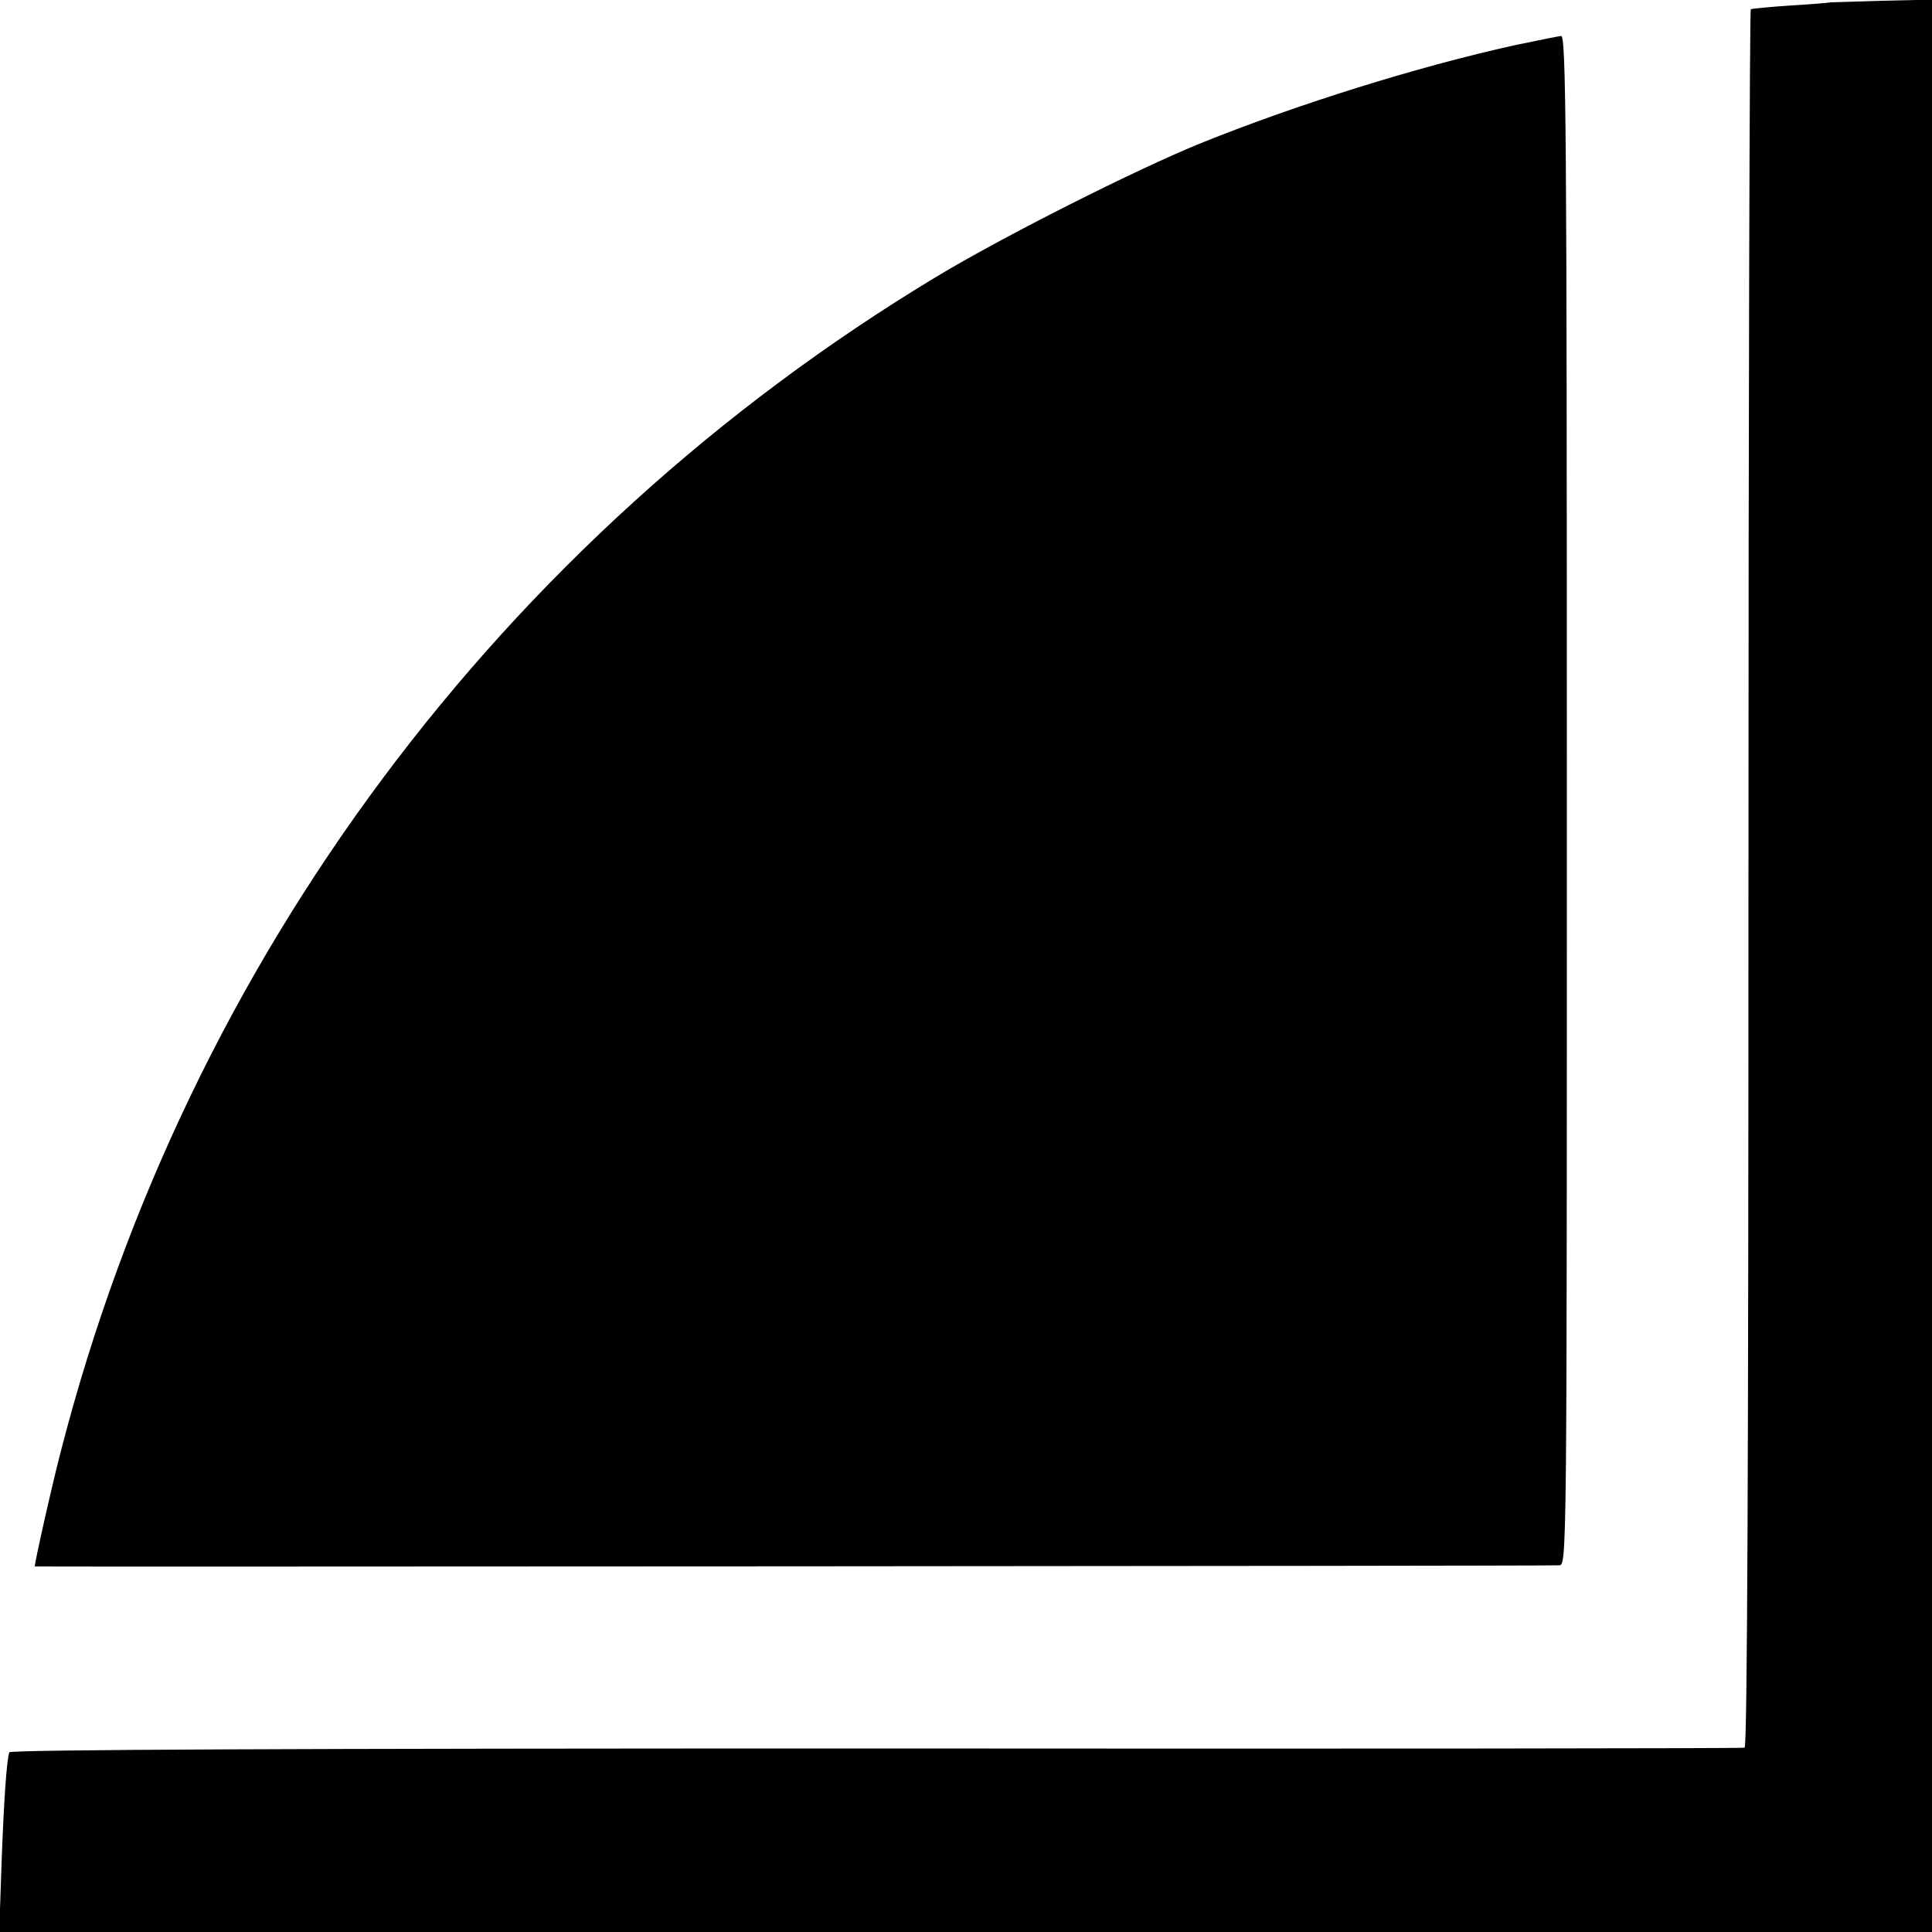
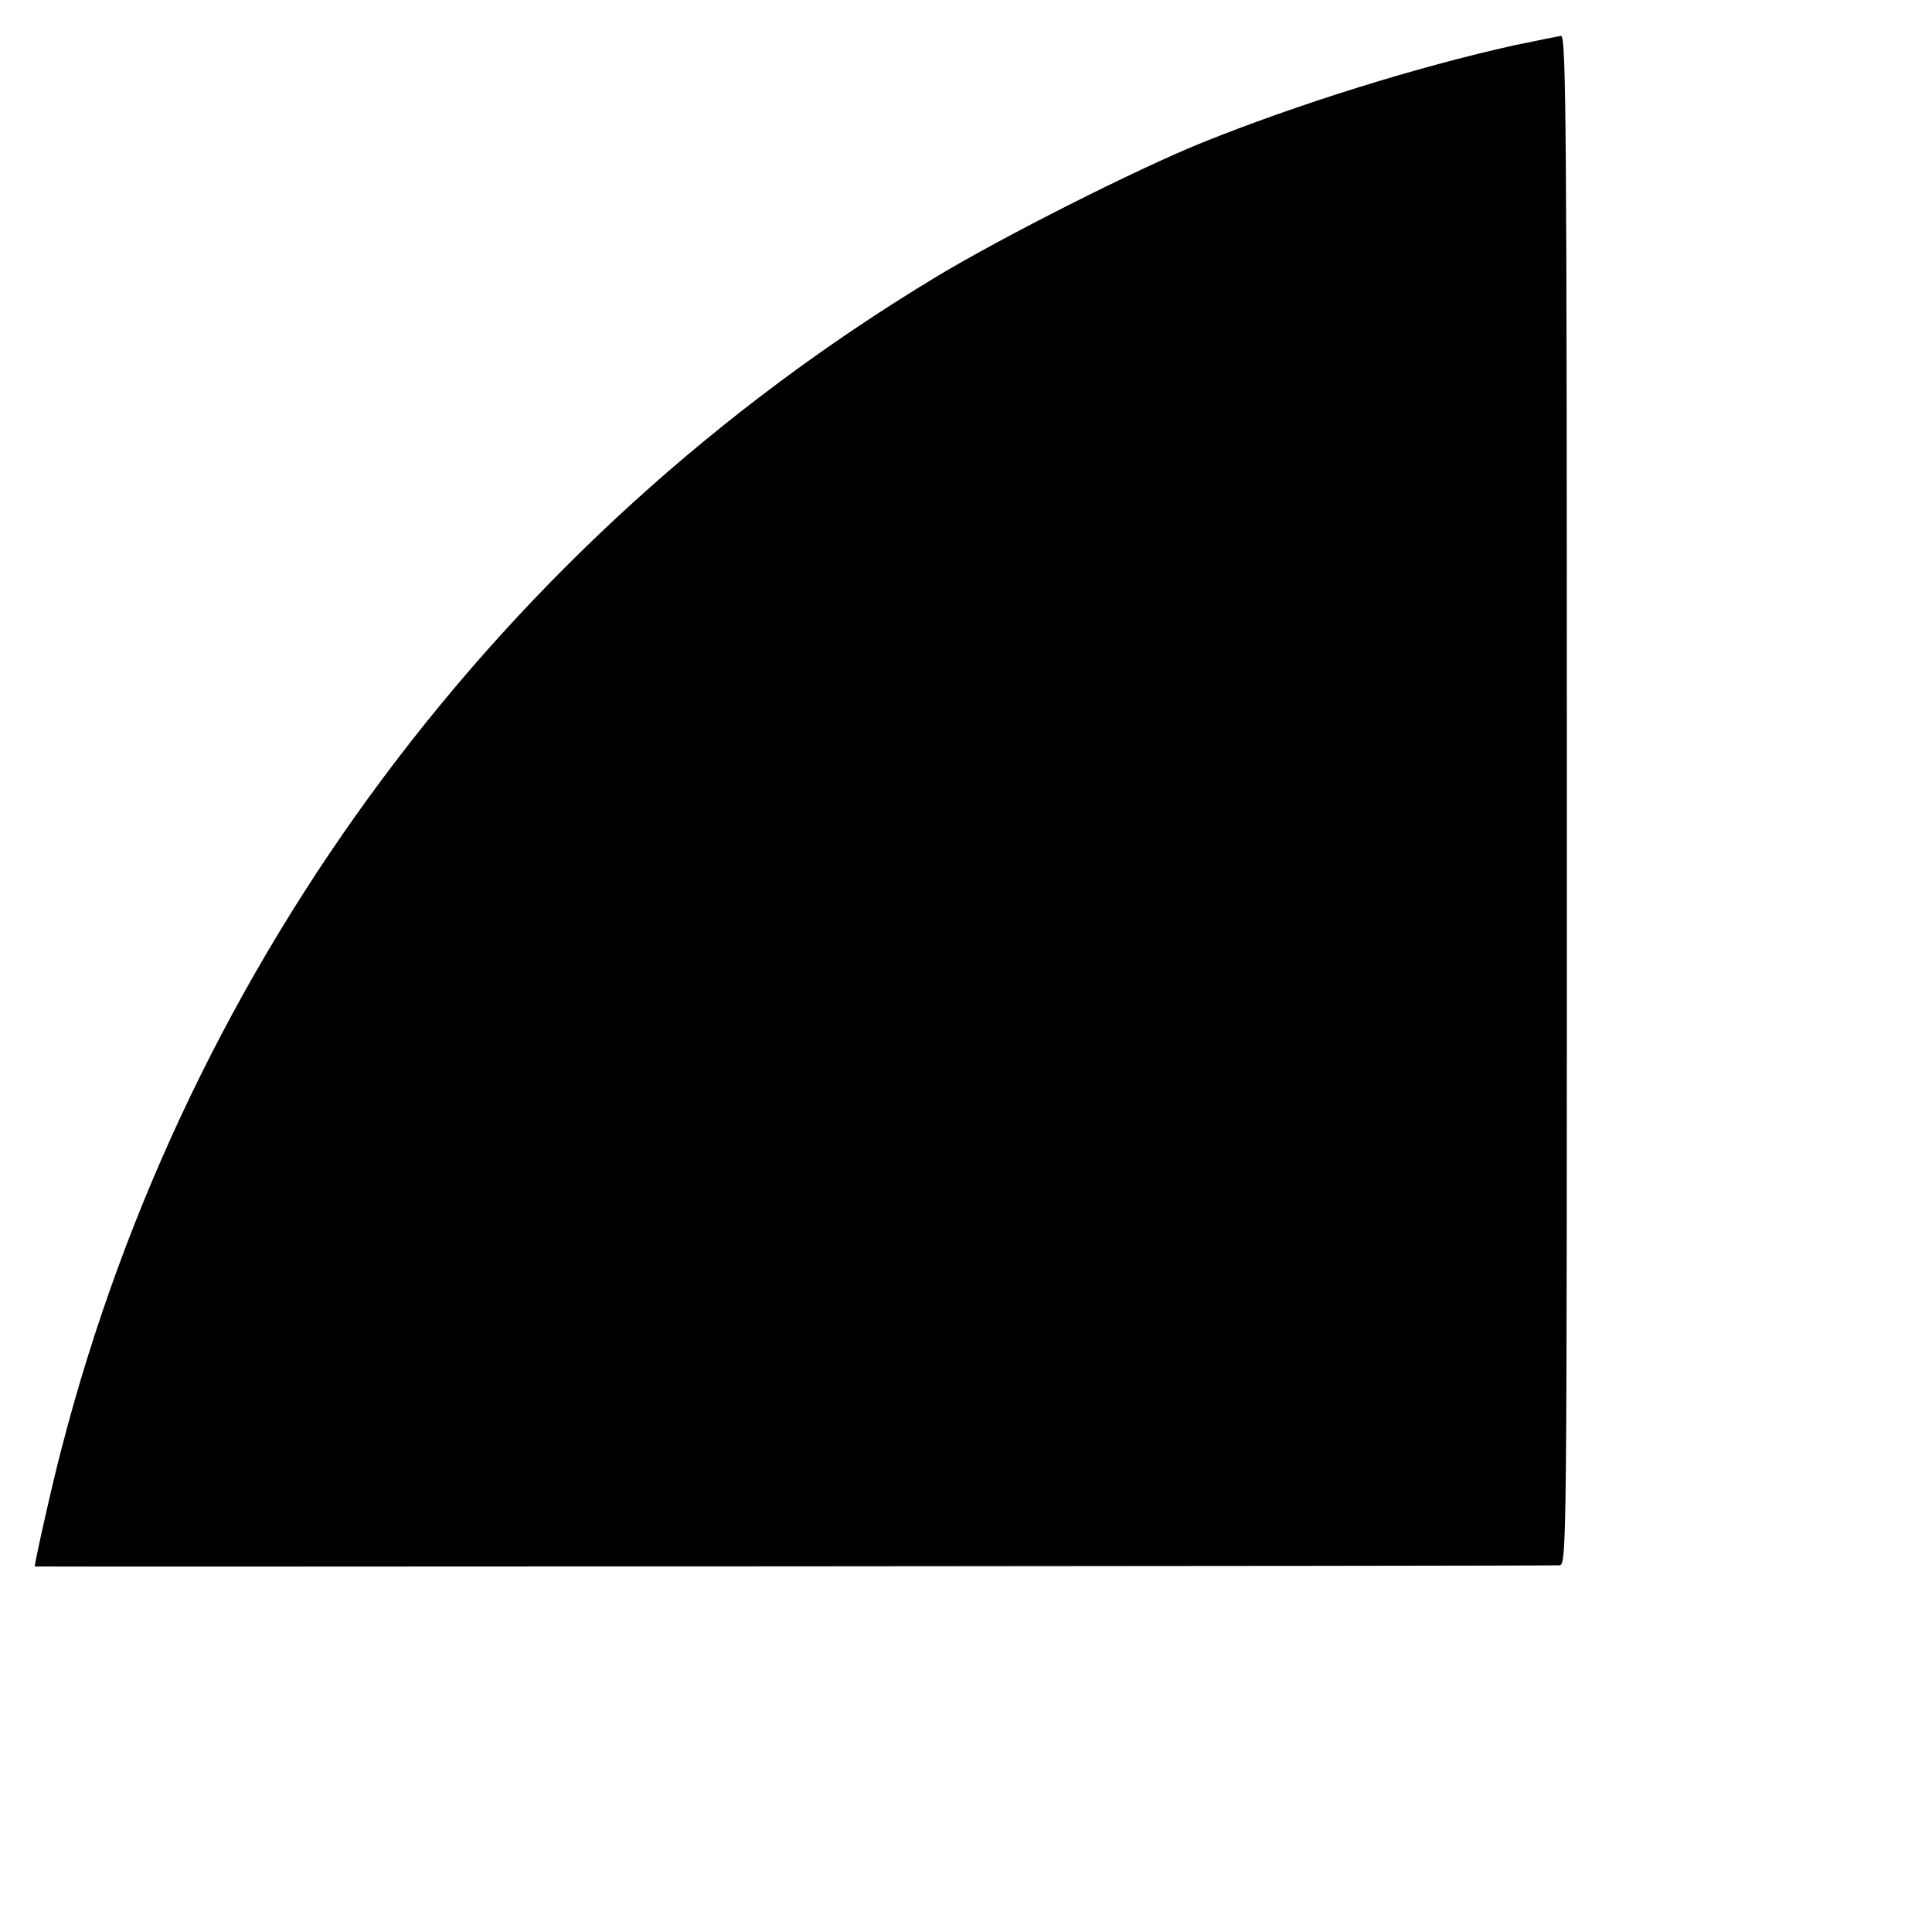
<svg xmlns="http://www.w3.org/2000/svg" version="1.0" width="500pt" height="500pt" viewBox="0 0 500 500" preserveAspectRatio="xMidYMid meet">
  <g transform="translate(0,500) scale(0.1,-0.1)" fill="#000000" stroke="none">
-     <path d="M4737 4994 c-1 -1 -47 -5 -101 -8 -55 -4 -102 -8 -105 -10 -3 -2 -6 -1015 -6 -2250 0 -1491 -3 -2247 -10 -2249 -5 -2 -1017 -3 -2249 -2 -1506 0 -2239 -3 -2242 -10 -7 -24 -14 -123 -20 -288 l-6 -177 2501 0 2501 0 0 2500 0 2501 -131 -3 c-72 -2 -131 -4 -132 -4z" />
    <path d="M3920 4883 c-253 -56 -563 -153 -811 -253 -170 -69 -513 -242 -687 -347 -1124 -678 -1936 -1767 -2263 -3033 -23 -87 -69 -292 -69 -304 0 -1 3915 1 3945 3 20 1 20 8 20 1980 0 1753 -2 1979 -15 1978 -8 -1 -62 -12 -120 -24z" />
  </g>
</svg>